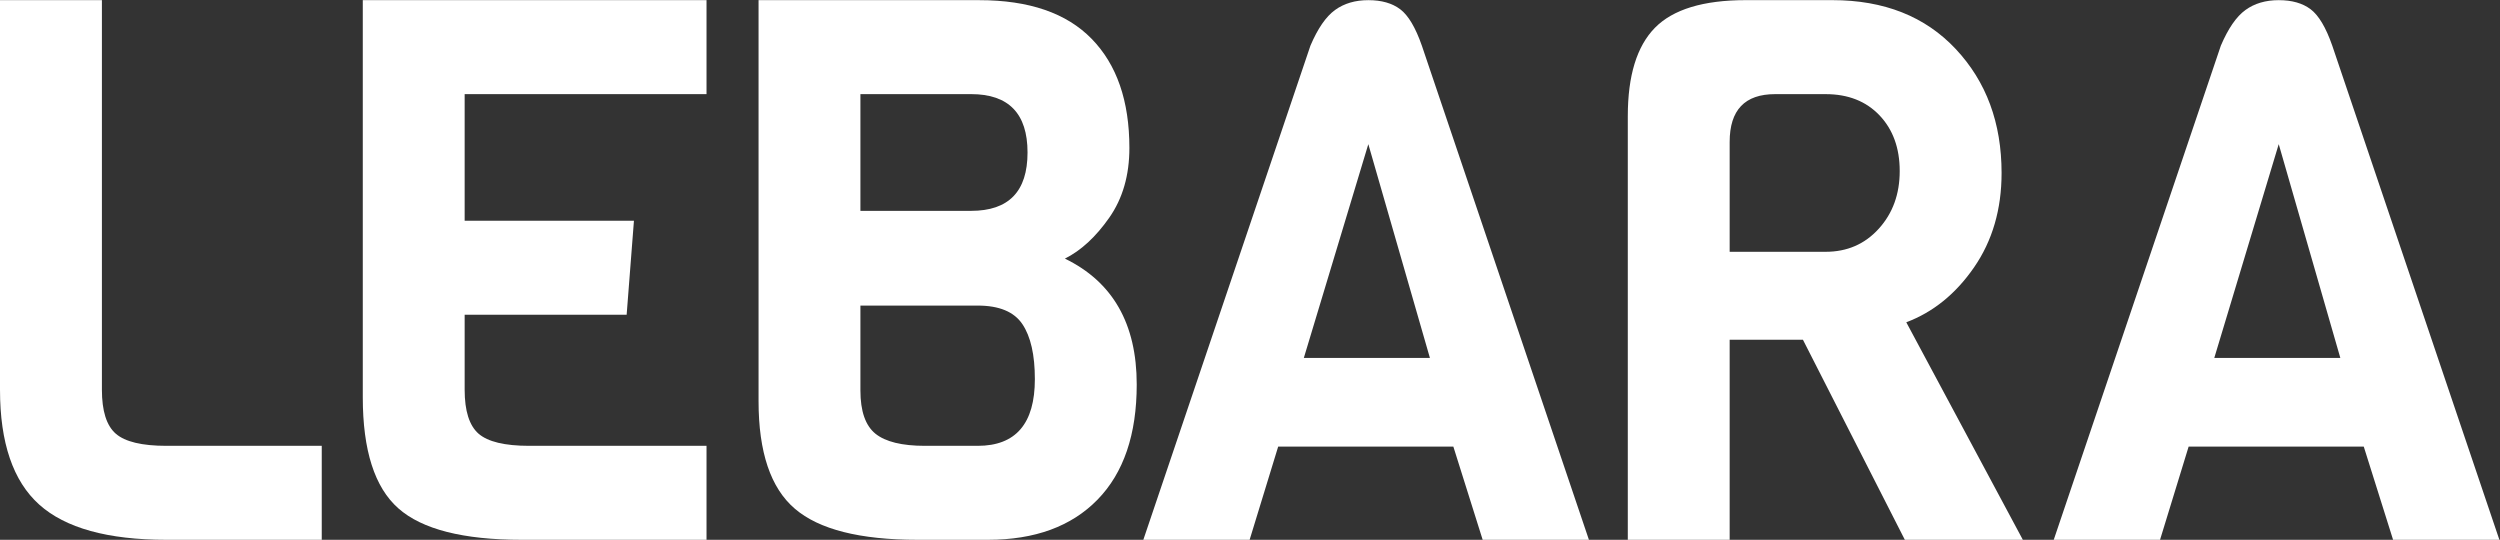
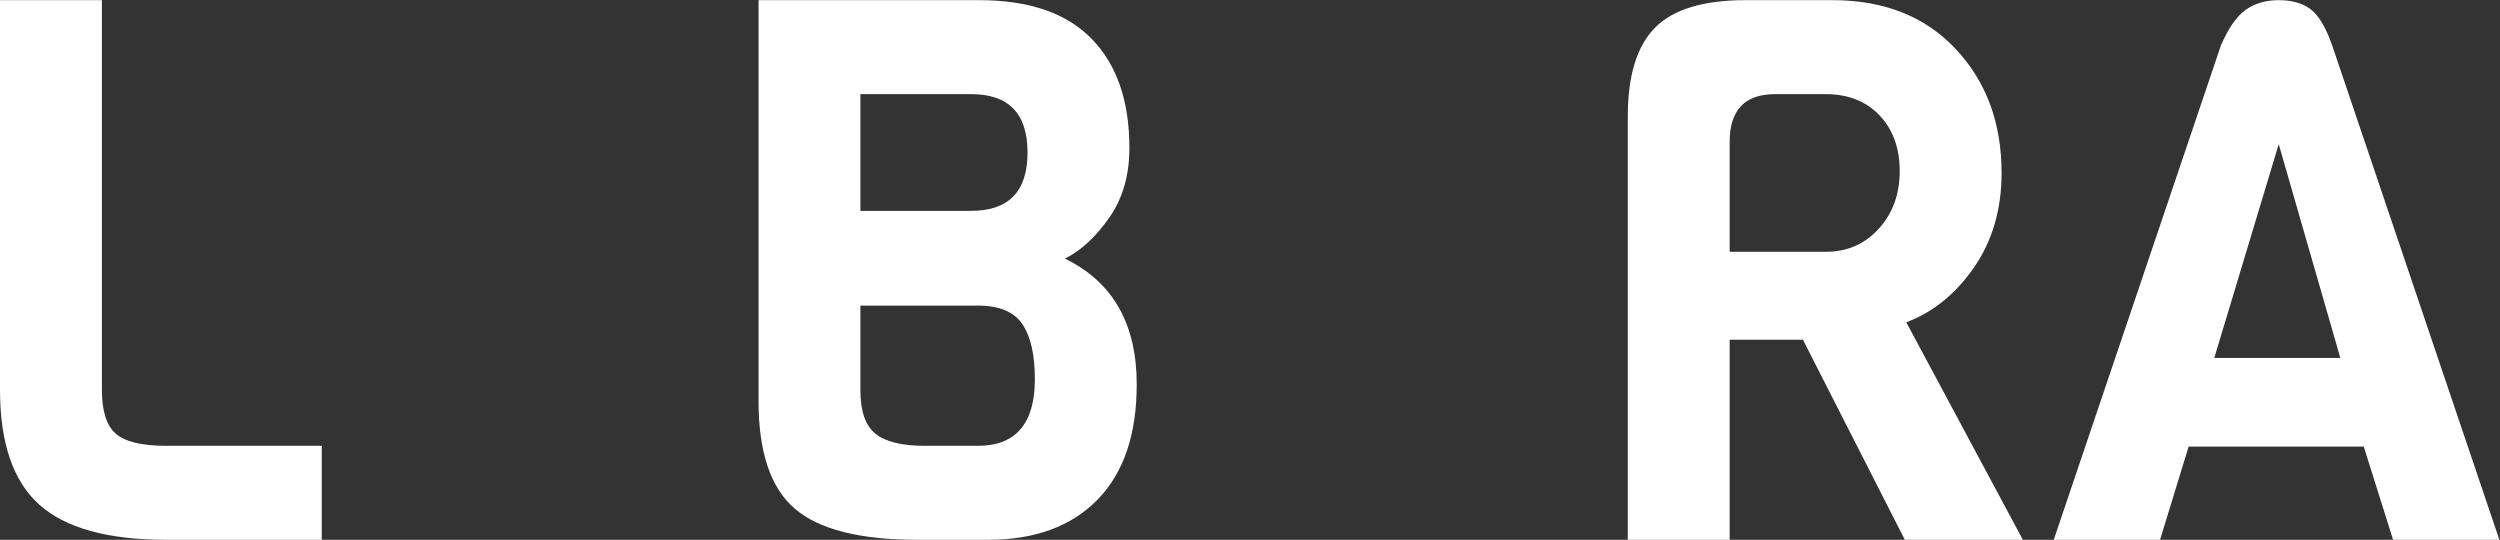
<svg xmlns="http://www.w3.org/2000/svg" xmlns:ns1="http://sodipodi.sourceforge.net/DTD/sodipodi-0.dtd" xmlns:ns2="http://www.inkscape.org/namespaces/inkscape" version="1.1" id="svg2" width="750.74" height="162.101" viewBox="0 0 750.74 162.101" ns1:docname="Lebara.ai">
  <rect x="0" y="0" width="750.74" height="162.101" fill="#333333" stroke="none" />
  <defs id="defs6">
    <clipPath clipPathUnits="userSpaceOnUse" id="clipPath16">
      <path d="M 0,121.576 H 563.055 V 0 H 0 Z" id="path14" />
    </clipPath>
  </defs>
  <ns1:namedview id="namedview4" pagecolor="#ffffff" bordercolor="#000000" borderopacity="0.25" ns2:showpageshadow="2" ns2:pageopacity="0.0" ns2:pagecheckerboard="0" ns2:deskcolor="#d1d1d1" />
  <g id="g8" ns2:groupmode="layer" ns2:label="Lebara" transform="matrix(1.333,0,0,-1.333,0,162.101)">
    <g id="g10">
      <g id="g12" clip-path="url(#clipPath16)">
        <g id="g18" transform="translate(72.482)">
          <path d="m 0,0 h -34.998 c -13.211,0 -22.766,2.65 -28.655,7.94 -5.88,5.29 -8.829,13.91 -8.829,25.869 v 87.762 h 22.957 V 33.809 c 0,-4.782 1.034,-8.085 3.131,-9.909 2.087,-1.814 5.888,-2.731 11.396,-2.731 l 34.998,0 z" style="fill:#ffffff;fill-opacity:1;fill-rule:nonzero;stroke:none" id="path20" />
        </g>
        <g id="g22" transform="translate(159.164)">
-           <path d="m 0,0 h -41.613 c -13.202,0 -22.475,2.359 -27.811,7.087 -5.344,4.718 -8.012,13.057 -8.012,25.016 v 89.468 H 0 V 100.402 H -54.488 V 71.883 h 38.137 L -17.993,50.705 H -54.488 V 33.809 c 0,-4.782 1.052,-8.085 3.139,-9.909 2.096,-1.814 5.889,-2.731 11.397,-2.731 l 39.952,0 z" style="fill:#ffffff;fill-opacity:1;fill-rule:nonzero;stroke:none" id="path24" />
-         </g>
+           </g>
        <g id="g26" transform="translate(233.132,36.196)">
          <path d="m 0,0 c 0,5.462 -0.935,9.591 -2.804,12.377 -1.869,2.794 -5.226,4.192 -10.072,4.192 H -39.299 V -2.559 c 0,-4.673 1.134,-7.912 3.385,-9.736 2.259,-1.815 5.97,-2.731 11.152,-2.731 h 11.886 C -4.292,-15.026 0,-10.018 0,0 m -14.364,37.91 c 8.475,0 12.713,4.374 12.713,13.148 0,8.757 -4.238,13.148 -12.713,13.148 H -39.299 V 37.91 Z M 22.948,-1.198 c 0,-11.269 -2.94,-19.917 -8.829,-25.951 C 8.23,-33.183 0,-36.195 -10.571,-36.195 h -15.852 c -12.985,0 -22.204,2.331 -27.648,7.004 -5.453,4.664 -8.175,12.74 -8.175,24.237 v 90.33 h 49.697 c 11.233,0 19.681,-2.904 25.343,-8.711 5.671,-5.808 8.502,-14.001 8.502,-24.581 0,-6.152 -1.506,-11.388 -4.537,-15.716 -3.03,-4.328 -6.351,-7.395 -9.99,-9.219 10.789,-5.236 16.179,-14.682 16.179,-28.347" style="fill:#ffffff;fill-opacity:1;fill-rule:nonzero;stroke:none" id="path28" />
        </g>
        <g id="g30" transform="translate(322.127,40.977)">
-           <path d="M 0,0 -13.874,48.155 -28.401,0 Z M 35.823,-40.977 H 11.887 l -6.606,20.996 h -39.462 l -6.433,-20.996 H -64.56 l 37.647,111.326 c 1.651,3.866 3.493,6.543 5.535,8.022 2.033,1.479 4.537,2.223 7.504,2.223 2.976,0 5.372,-0.681 7.187,-2.051 1.814,-1.37 3.439,-4.092 4.872,-8.194 z" style="fill:#ffffff;fill-opacity:1;fill-rule:nonzero;stroke:none" id="path32" />
-         </g>
+           </g>
        <g id="g34" transform="translate(423.255,70.091)">
          <path d="m 0,0 c 3.139,3.466 4.709,7.794 4.709,12.976 0,5.181 -1.524,9.364 -4.546,12.549 -3.03,3.185 -7.077,4.782 -12.131,4.782 h -11.397 c -6.824,0 -10.235,-3.585 -10.235,-10.762 V -5.208 h 21.632 C -7.132,-5.208 -3.14,-3.475 0,0 M 32.448,-70.086 H 5.862 l -22.957,45.069 H -33.6 v -45.069 h -22.948 v 95.438 c 0,9.11 2.032,15.743 6.107,19.899 4.074,4.147 10.897,6.234 20.47,6.234 h 19.491 c 11.66,0 20.933,-3.675 27.811,-11.016 6.887,-7.34 10.326,-16.65 10.326,-27.92 0,-8.194 -2.069,-15.28 -6.197,-21.26 -4.129,-5.98 -9.219,-10.099 -15.272,-12.377 z" style="fill:#ffffff;fill-opacity:1;fill-rule:nonzero;stroke:none" id="path36" />
        </g>
        <g id="g38" transform="translate(527.223,40.977)">
          <path d="M 0,0 -13.874,48.155 -28.392,0 Z M 35.833,-40.977 H 11.887 l -6.606,20.996 h -39.453 l -6.442,-20.996 H -64.56 l 37.647,111.326 c 1.651,3.866 3.493,6.543 5.535,8.022 2.033,1.479 4.537,2.223 7.504,2.223 2.976,0 5.372,-0.681 7.187,-2.051 1.814,-1.37 3.439,-4.092 4.872,-8.194 z" style="fill:#ffffff;fill-opacity:1;fill-rule:nonzero;stroke:none" id="path40" />
        </g>
      </g>
    </g>
  </g>
</svg>